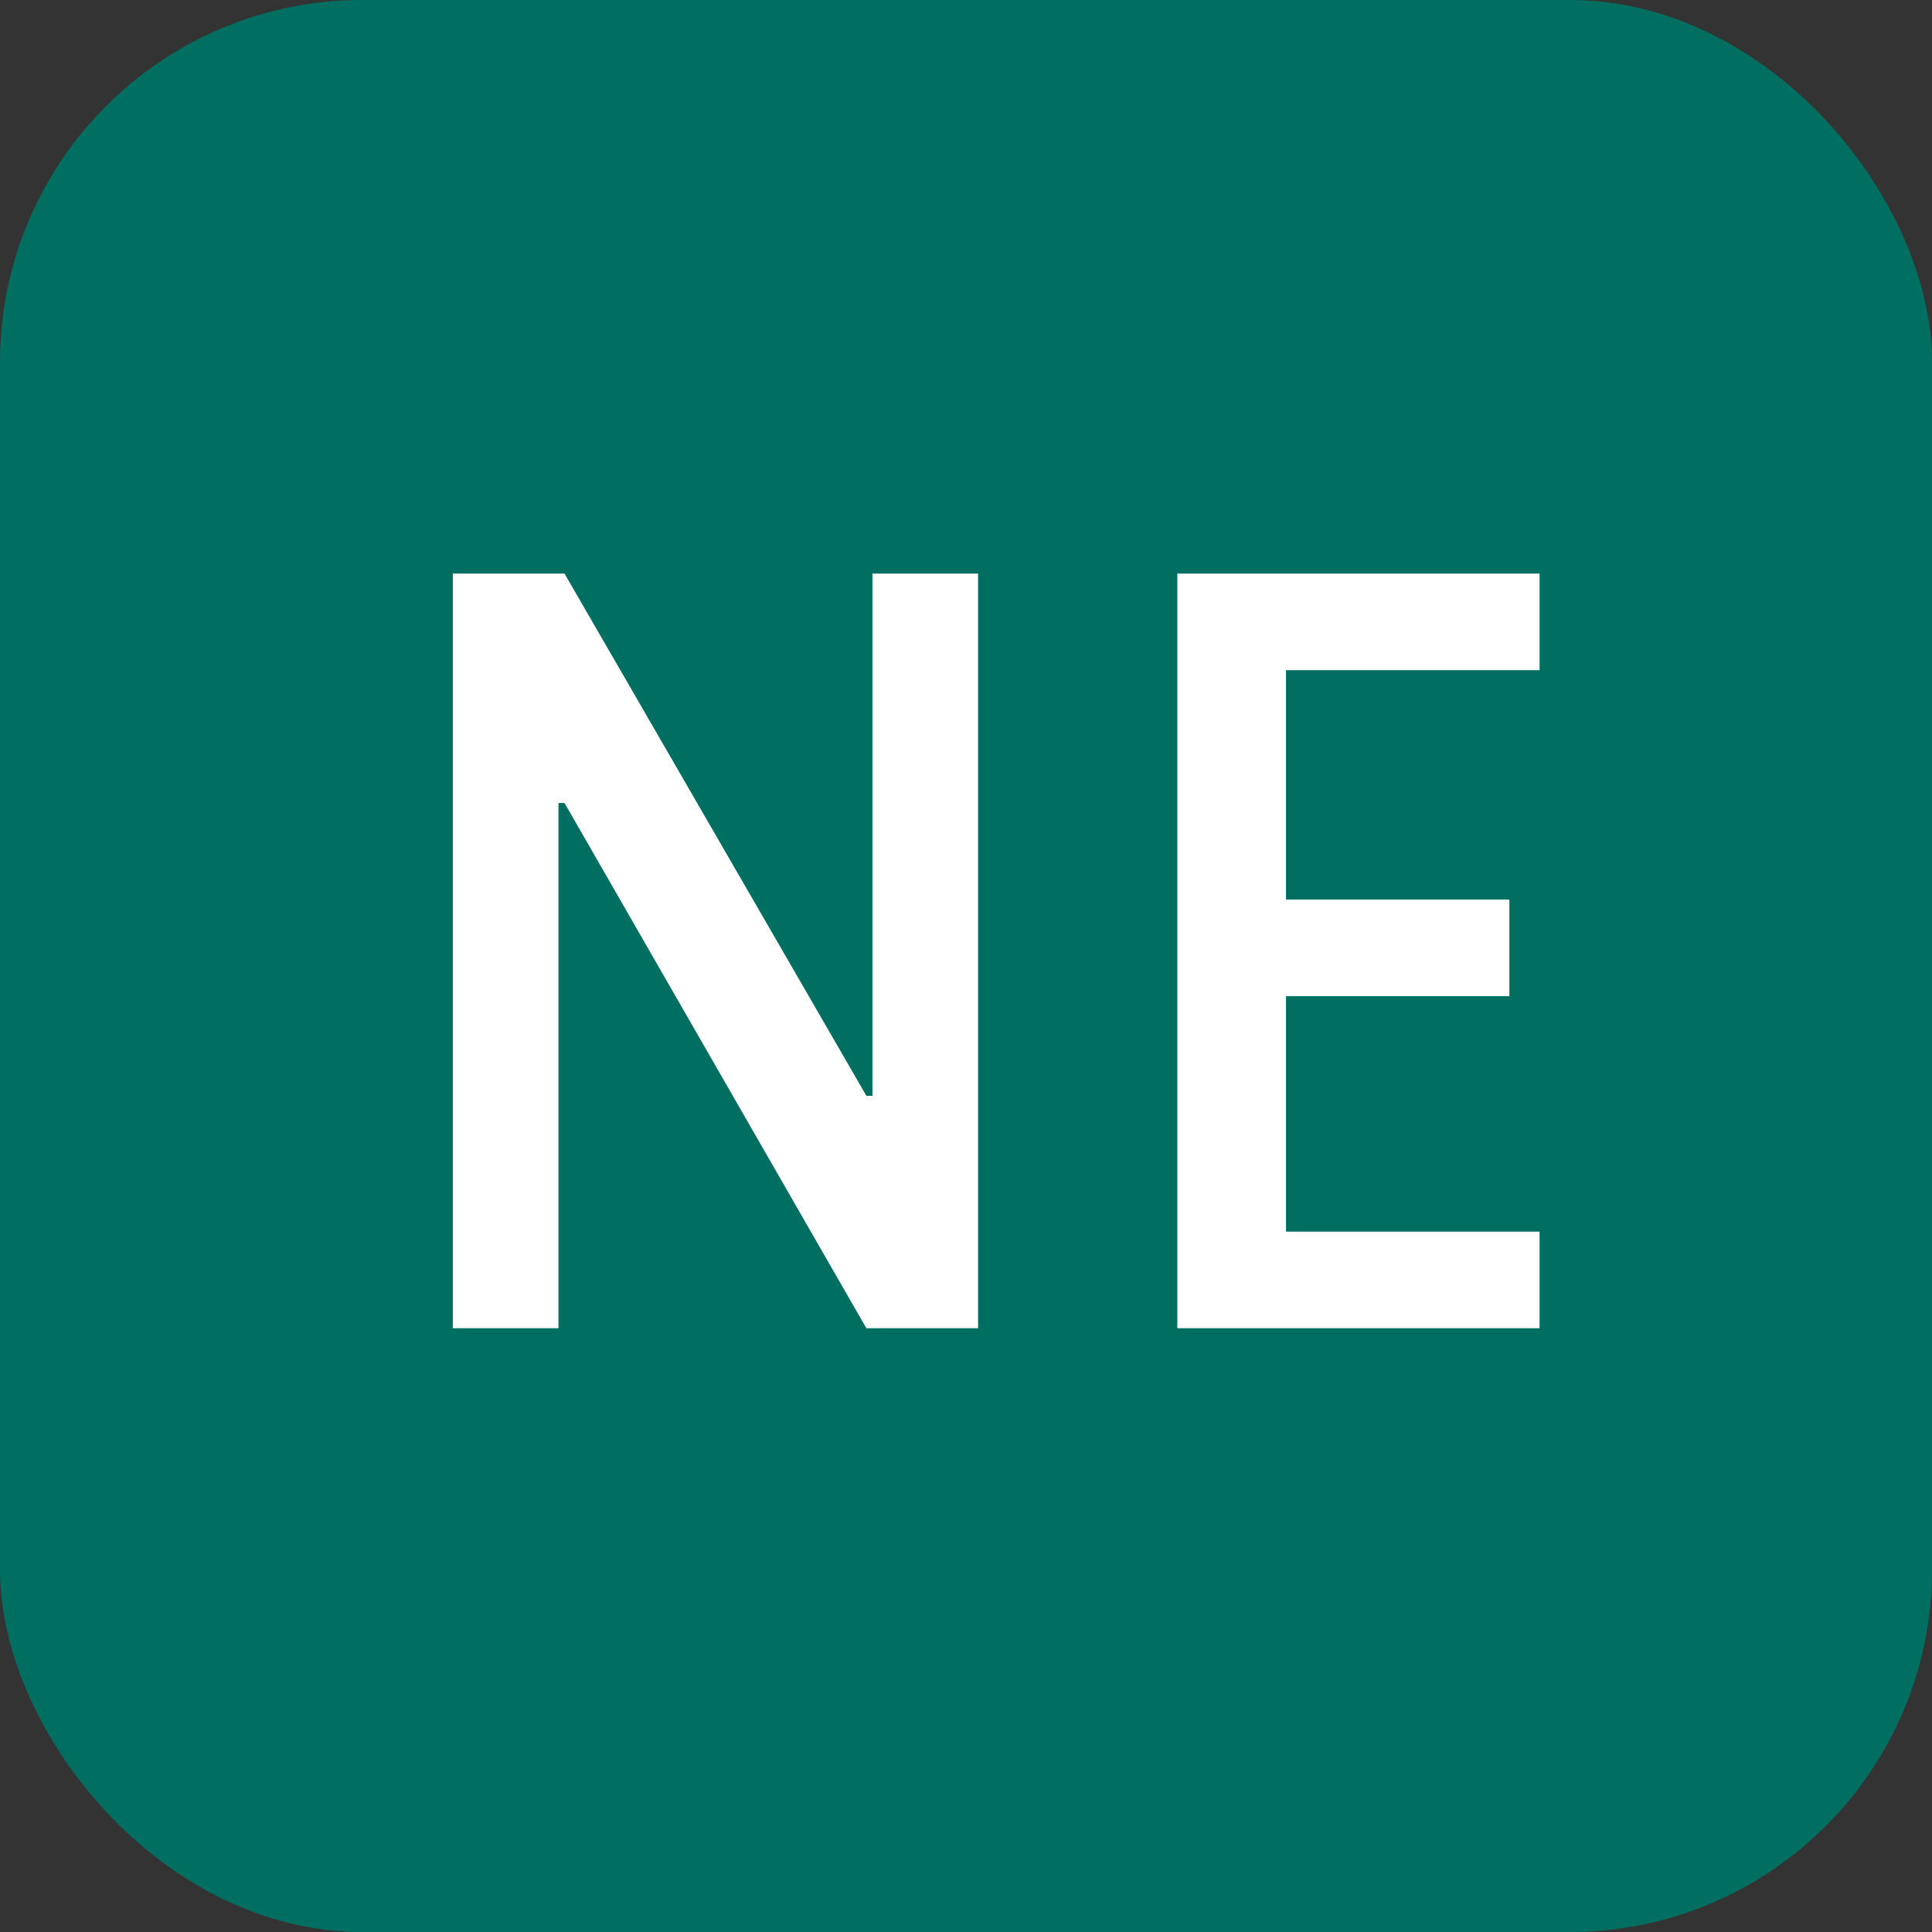
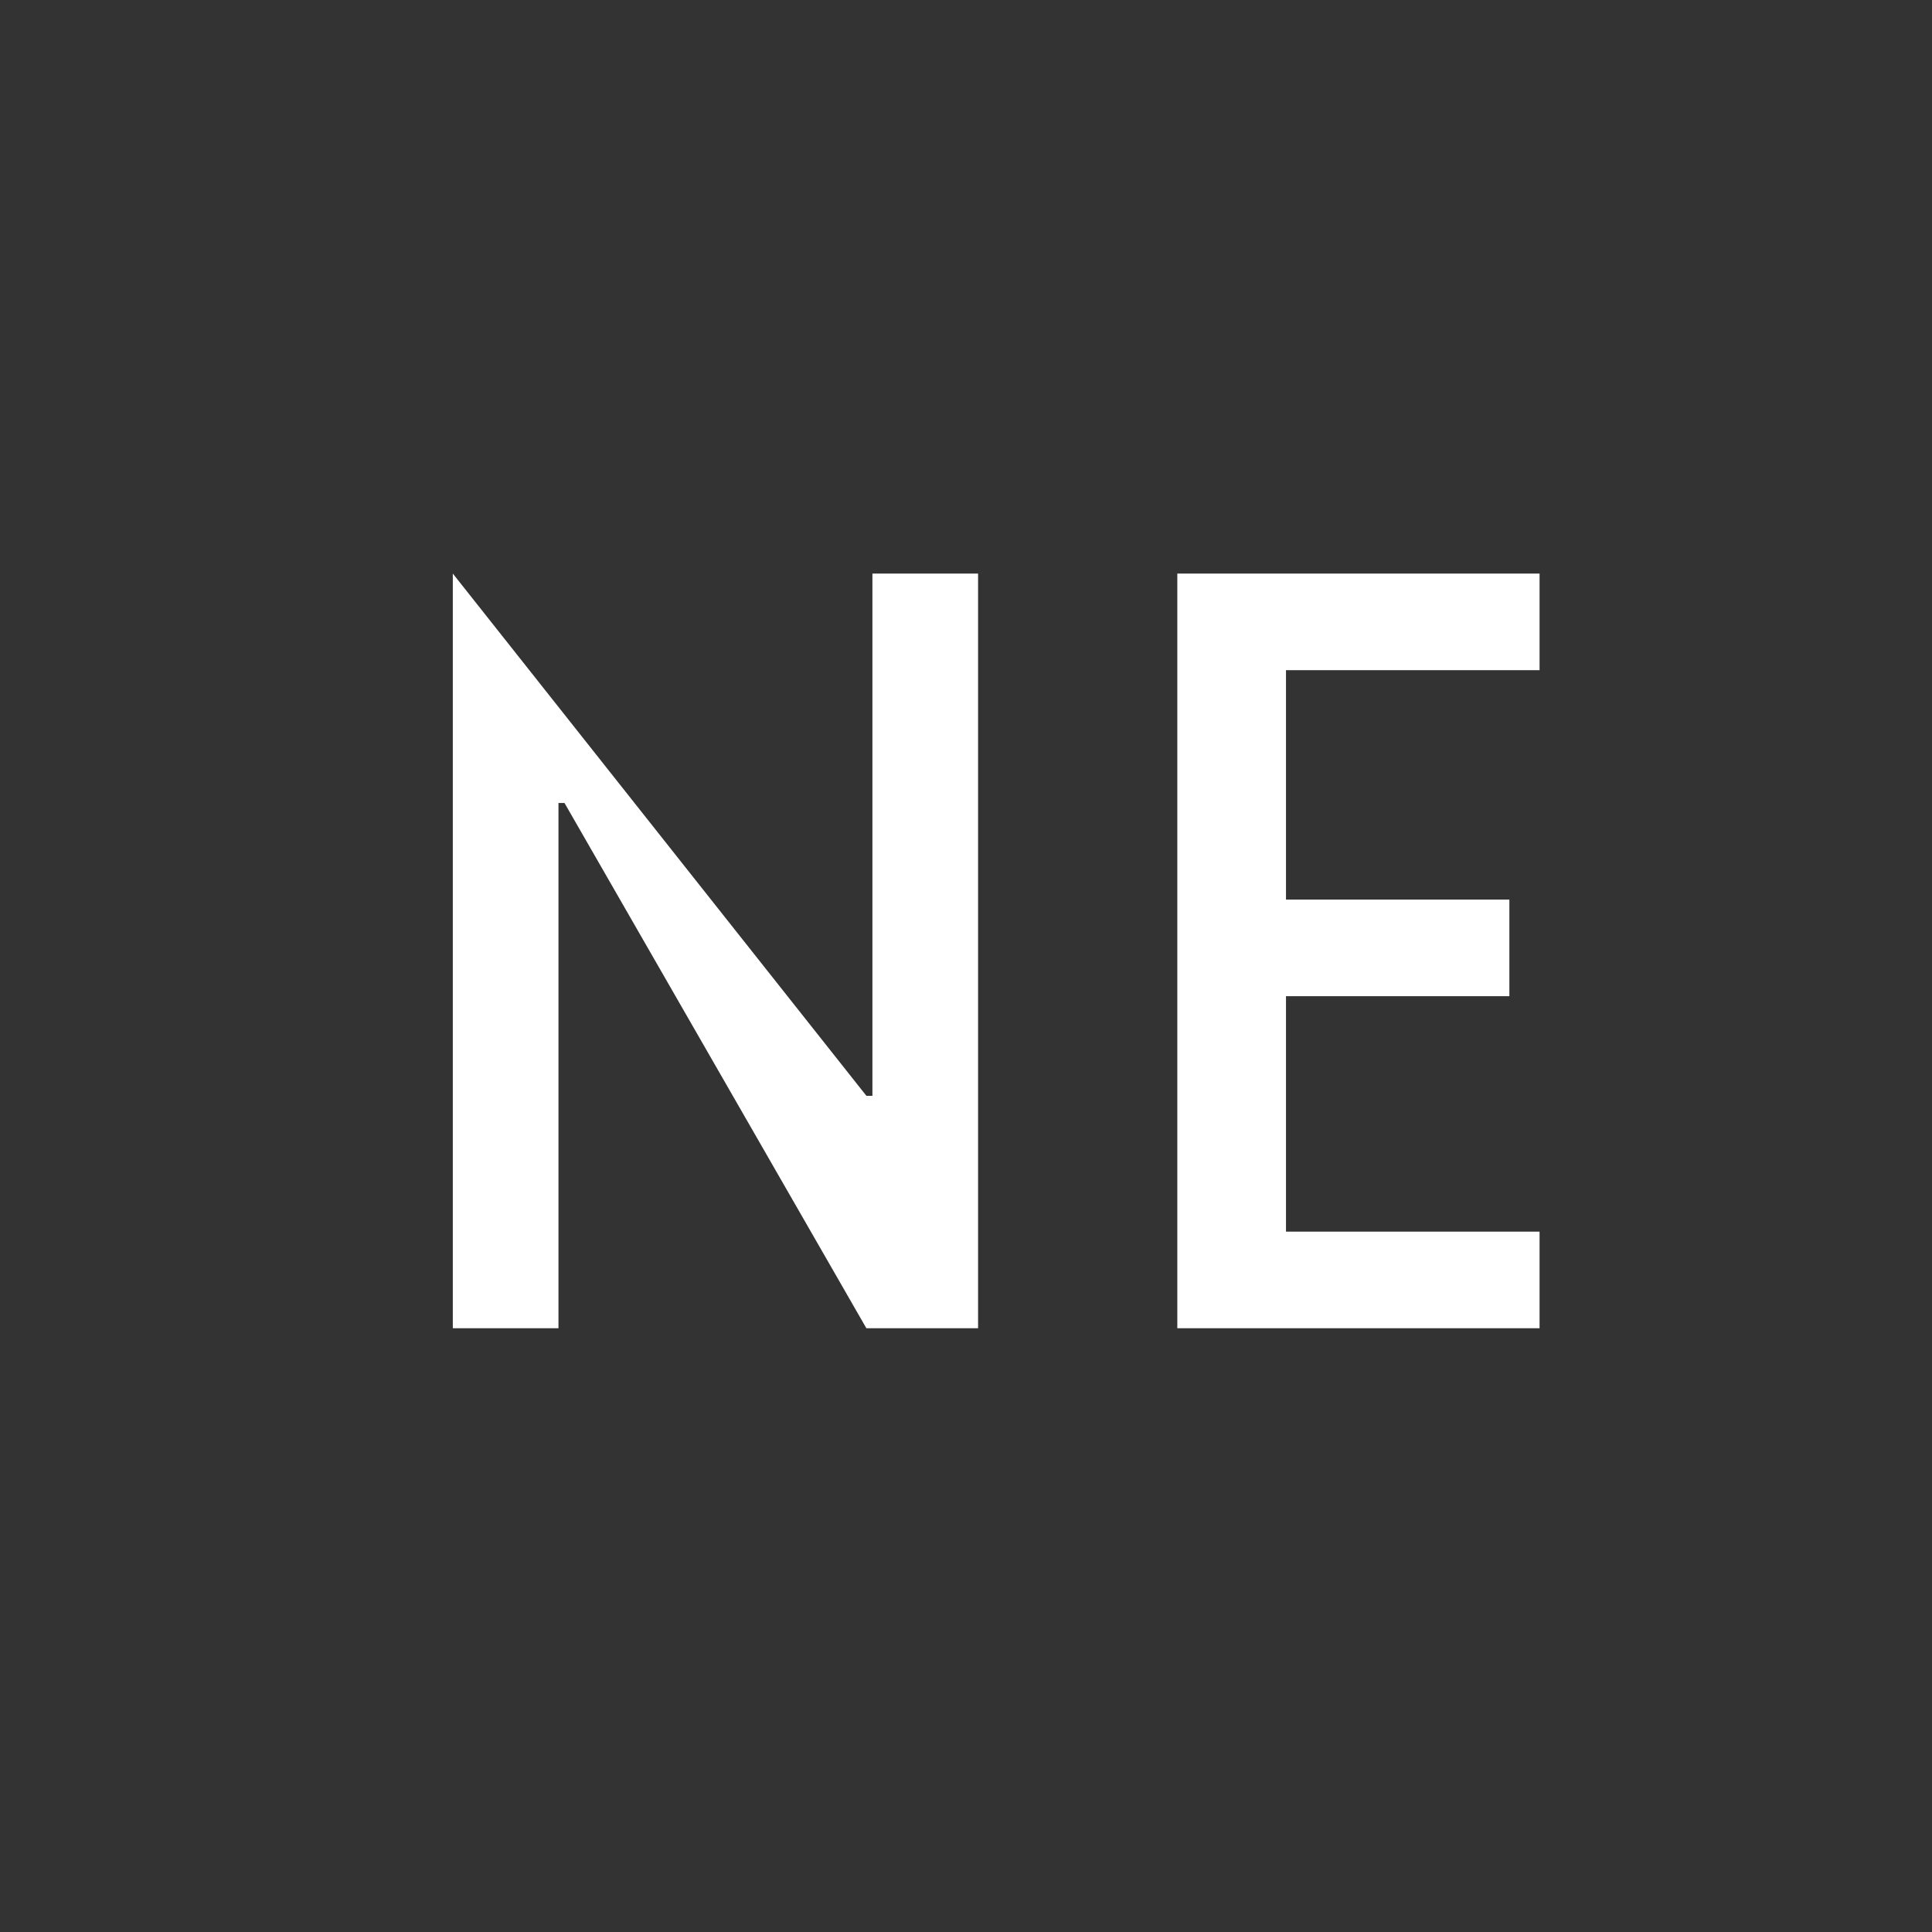
<svg xmlns="http://www.w3.org/2000/svg" width="32" height="32" viewBox="0 0 32 32" fill="none">
  <rect x="0" y="0" width="32" height="32" fill="#333333" stroke="none" />
-   <rect width="32" height="32" rx="6" fill="#006F62" />
-   <path d="M7.5 22V9.5H9.35L14.35 18.15H14.45V9.5H16.2V22H14.35L9.35 13.3H9.25V22H7.5ZM19.5 22V9.5H25.5V11.1H21.3V14.9H25V16.5H21.3V20.4H25.5V22H19.5Z" fill="white" />
+   <path d="M7.5 22V9.5L14.35 18.15H14.45V9.5H16.2V22H14.35L9.35 13.3H9.25V22H7.5ZM19.5 22V9.5H25.5V11.1H21.3V14.9H25V16.5H21.3V20.4H25.5V22H19.5Z" fill="white" />
</svg>